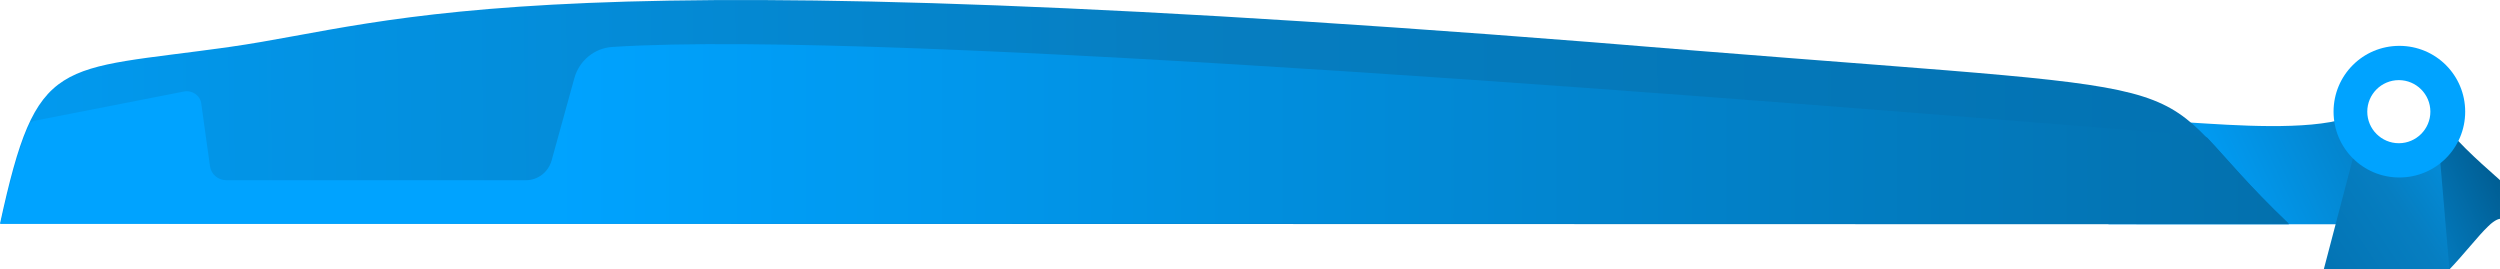
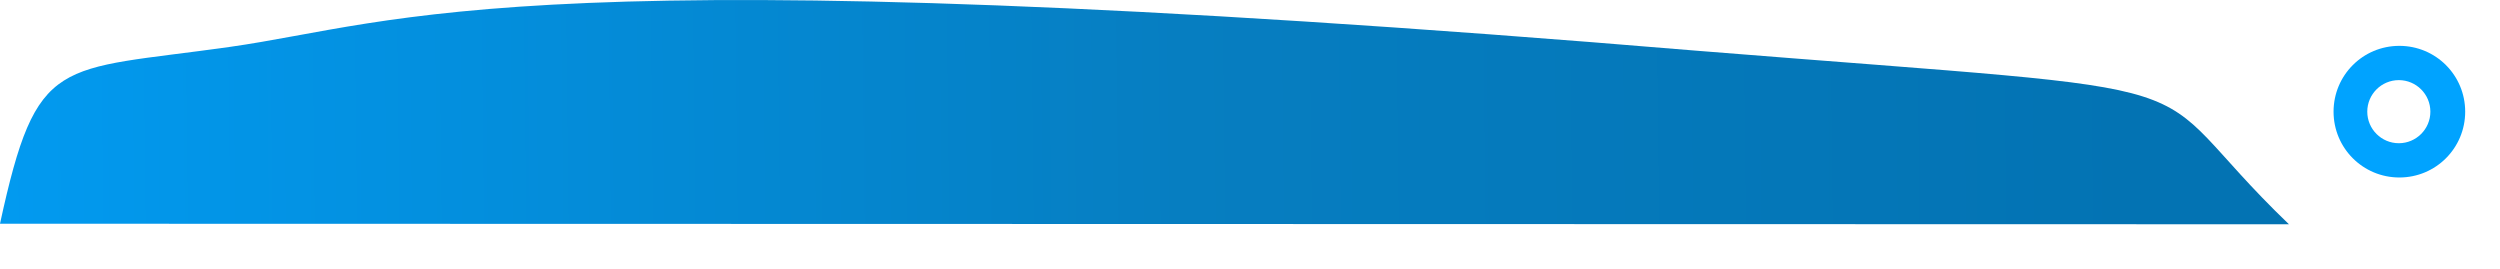
<svg xmlns="http://www.w3.org/2000/svg" xmlns:xlink="http://www.w3.org/1999/xlink" id="Layer_2" data-name="Layer 2" viewBox="0 0 459.6 49.53">
  <defs>
    <style>
      .cls-1 {
        fill: url(#linear-gradient);
      }

      .cls-1, .cls-2, .cls-3, .cls-4, .cls-5 {
        stroke-width: 0px;
      }

      .cls-2 {
        fill: url(#linear-gradient-5);
        fill-rule: evenodd;
      }

      .cls-3 {
        fill: url(#linear-gradient-4);
      }

      .cls-4 {
        fill: url(#linear-gradient-2);
      }

      .cls-5 {
        fill: url(#linear-gradient-3);
      }
    </style>
    <linearGradient id="linear-gradient" x1="405.07" y1="45.95" x2="458.26" y2="21.31" gradientUnits="userSpaceOnUse">
      <stop offset="0" stop-color="#00a3ff" />
      <stop offset=".59" stop-color="#0482c9" />
      <stop offset=".95" stop-color="#005c91" />
    </linearGradient>
    <linearGradient id="linear-gradient-2" x1="-70.59" y1="3471.13" x2="416.9" y2="3476.59" gradientTransform="translate(0 3495.63) scale(1 -1)" gradientUnits="userSpaceOnUse">
      <stop offset="0" stop-color="#00a3ff" />
      <stop offset=".59" stop-color="#067ec1" />
      <stop offset=".95" stop-color="#0373b3" />
    </linearGradient>
    <linearGradient id="linear-gradient-3" x1=".1" y1="3471.02" x2="420.8" y2="3471.02" gradientTransform="translate(0 3495.63) scale(1 -1)" gradientUnits="userSpaceOnUse">
      <stop offset=".24" stop-color="#00a3ff" />
      <stop offset="1" stop-color="#0370ad" />
    </linearGradient>
    <linearGradient id="linear-gradient-4" x1="465.9" y1="20.67" x2="423.27" y2="49.22" gradientTransform="matrix(1,0,0,1,0,0)" xlink:href="#linear-gradient-2" />
    <linearGradient id="linear-gradient-5" x1="2427.52" y1="920.03" x2="2580.13" y2="920.03" gradientTransform="translate(0 -899.51)" gradientUnits="userSpaceOnUse">
      <stop offset="0" stop-color="#00a3ff" />
      <stop offset="1" stop-color="#026ba7" />
    </linearGradient>
  </defs>
  <g id="Layer_1-2" data-name="Layer 1">
-     <path class="cls-1" d="M450.4,24.23l-.53-3.19c-.08,4.37-3.64,7.89-8.03,7.89s-8.04-3.6-8.04-8.04,3.6-8.04,8.04-8.04c1.81,0,3.47.6,4.81,1.61l-1.45-2.83-11,1.8-2.2,3.7-.3,2.4c-.9.9,1.4,1.6-.3,2.2-7.3,2.3-20.7,1.3-28.7.8l-15.1,18.7h52.2c1.4,1.4,4.4,5,10.5,8.3,2.6-2.7,5.4-6.3,7.1-7.9,1.4-1.4,2.2-1.4,2.2-1.4v-7.1c0-.1-5.8-4.9-9.2-8.9Z" />
    <path class="cls-4" d="M0,41.13C6.8,9.83,10.4,13.13,42.2,8.63s54.1-17.3,269.8.7c103.1,8.3,79.2,3.5,108.8,31.9l-420.8-.1Z" />
-     <path class="cls-5" d="M405.8,25.33l-.6-.3C326.4,18.63,163.9,5.33,112.6,8.63c-3.3.2-6.1,2.5-7,5.7l-4.2,15.2c-.6,2.1-2.5,3.6-4.7,3.6h-55.1c-1.5,0-2.8-1.1-3-2.6l-1.6-11.5c-.2-1.5-1.7-2.5-3.2-2.2l-27.6,5.4-.6.3C3.6,26.73,2,32.73.1,41.13h420.7c-7.5-7.1-11.5-12.1-15-15.8Z" />
-     <polygon class="cls-3" points="434 23.63 427.2 49.53 450.3 49.53 448.1 23.63 444 28.13 436.8 26.33 434 23.63" />
    <path class="cls-2" d="M453.2,20.53c0,6.7-5.4,12.1-12.1,12.1s-12.1-5.4-12.1-12.1,5.4-12.1,12.1-12.1,12.1,5.4,12.1,12.1ZM446.8,20.53c0,3.2-2.6,5.8-5.8,5.8s-5.8-2.6-5.8-5.8,2.6-5.8,5.8-5.8,5.8,2.6,5.8,5.8Z" />
  </g>
</svg>